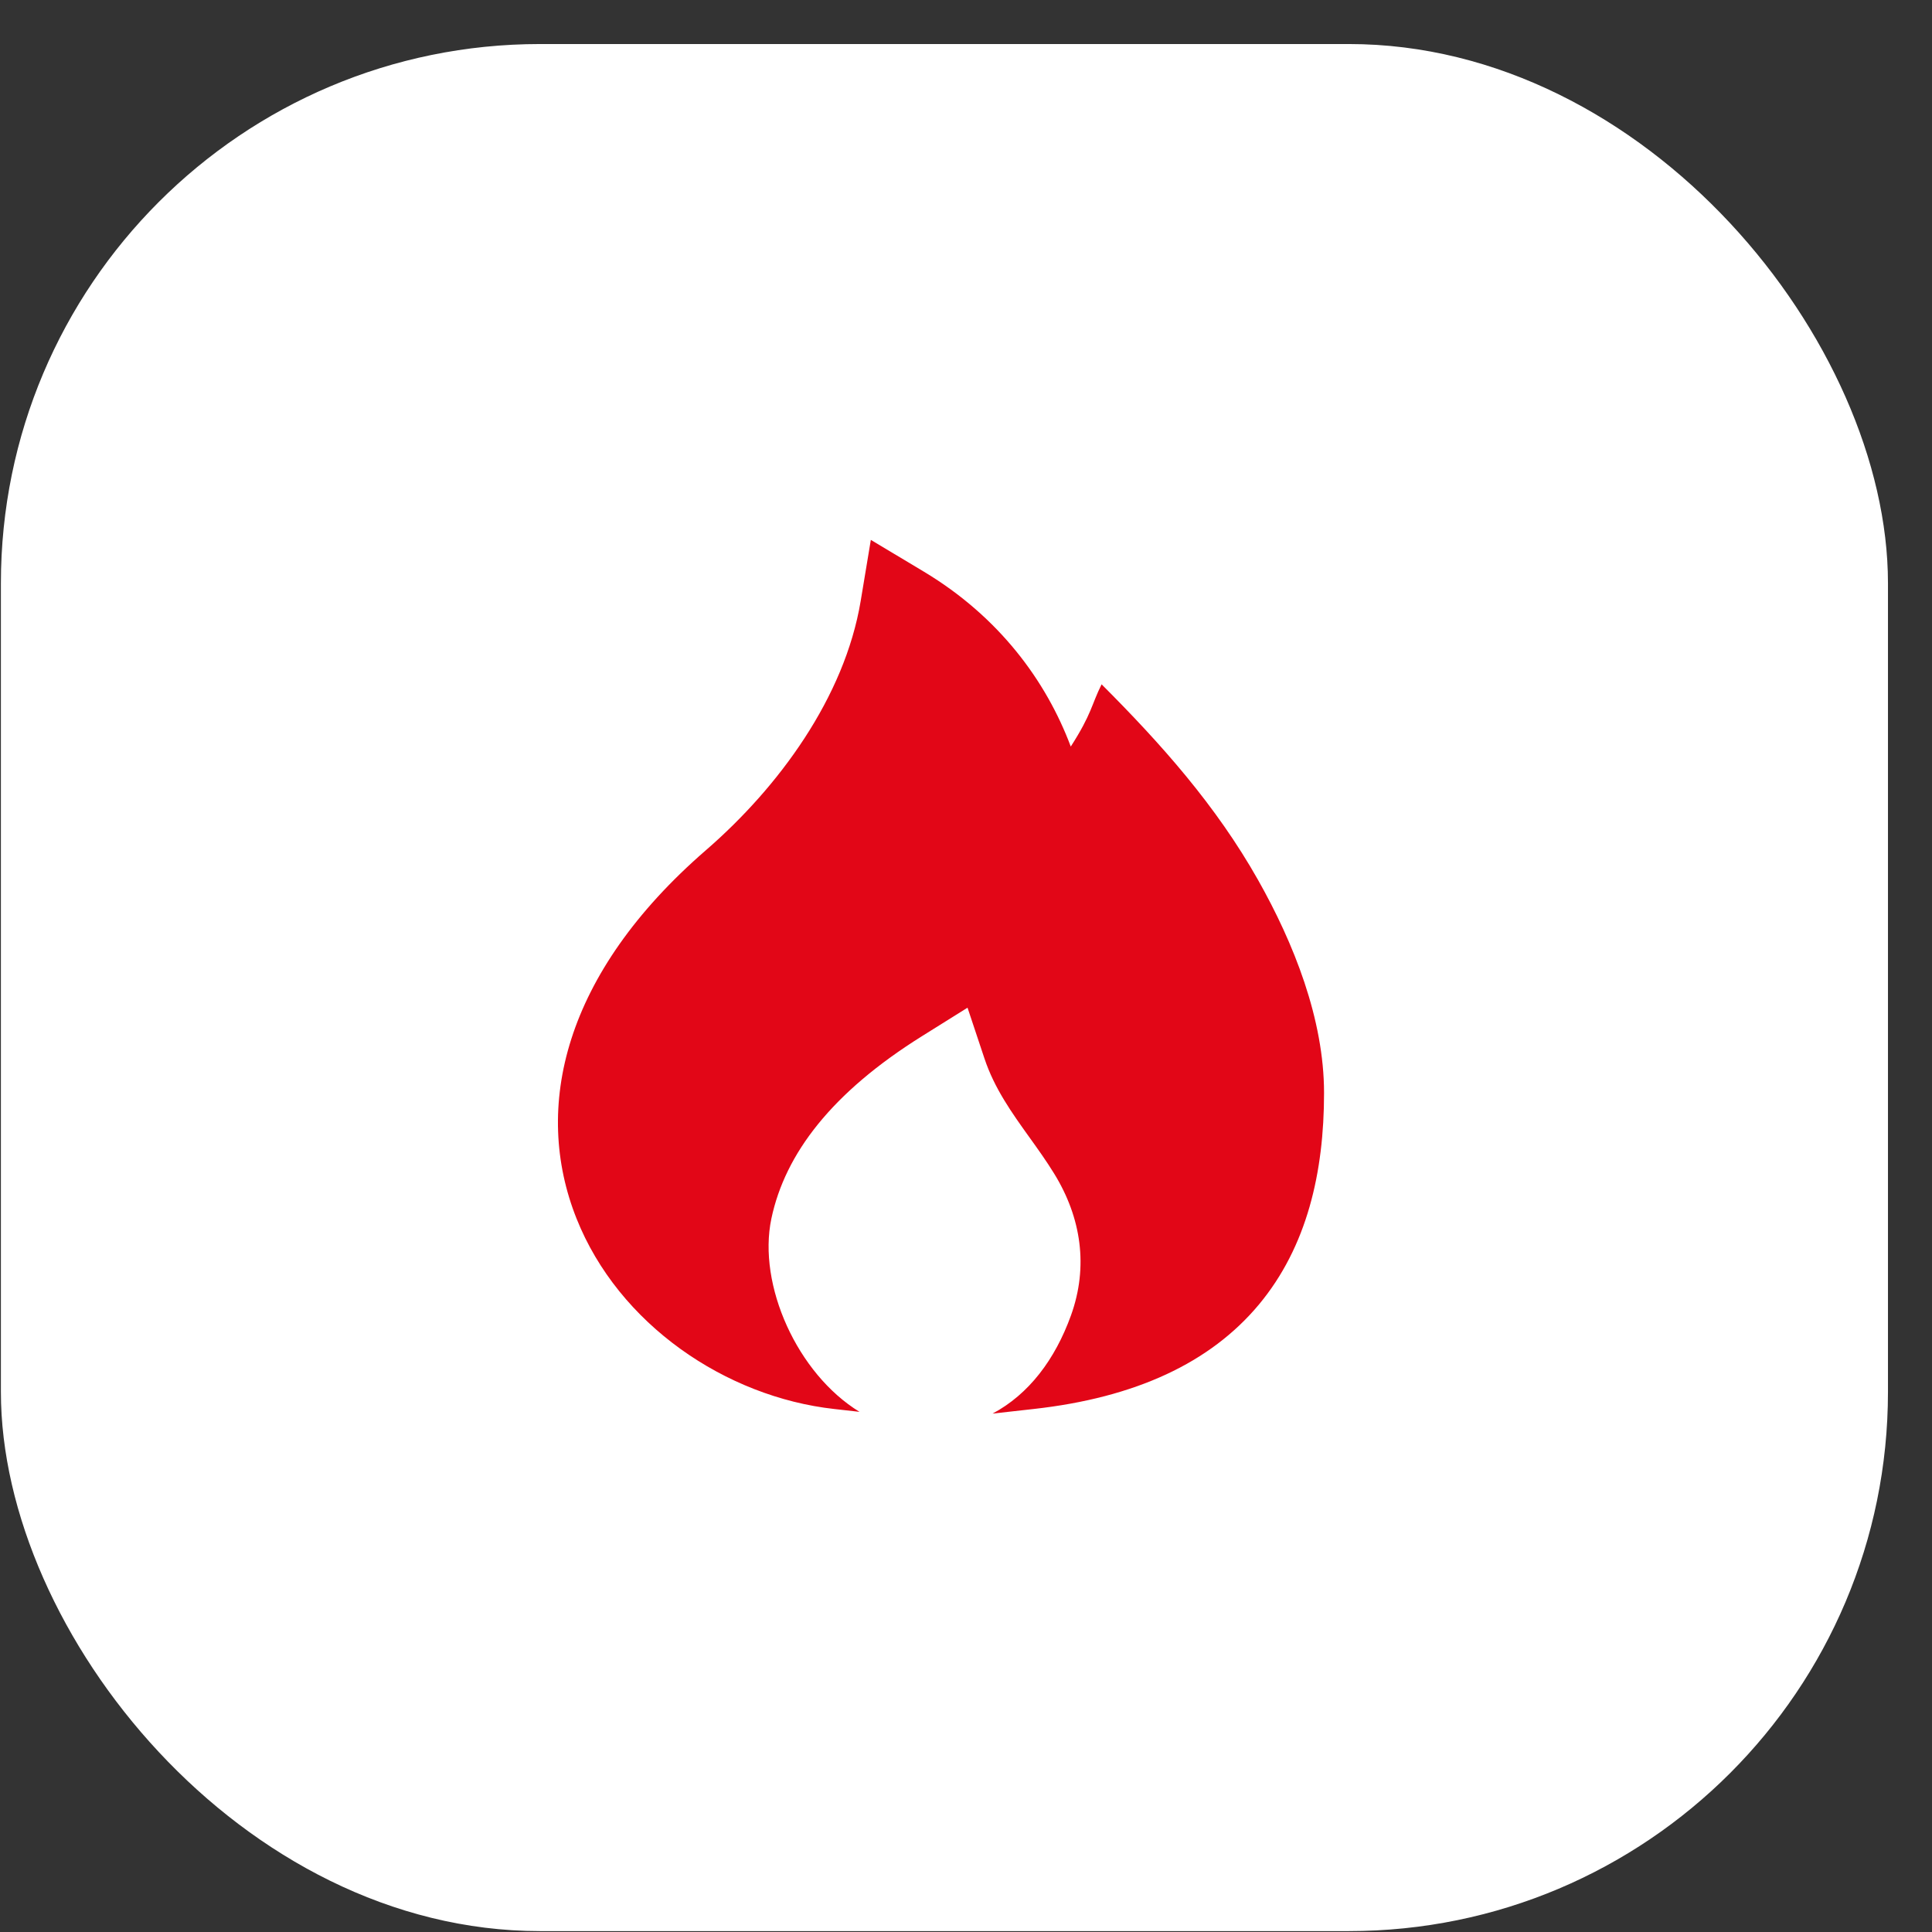
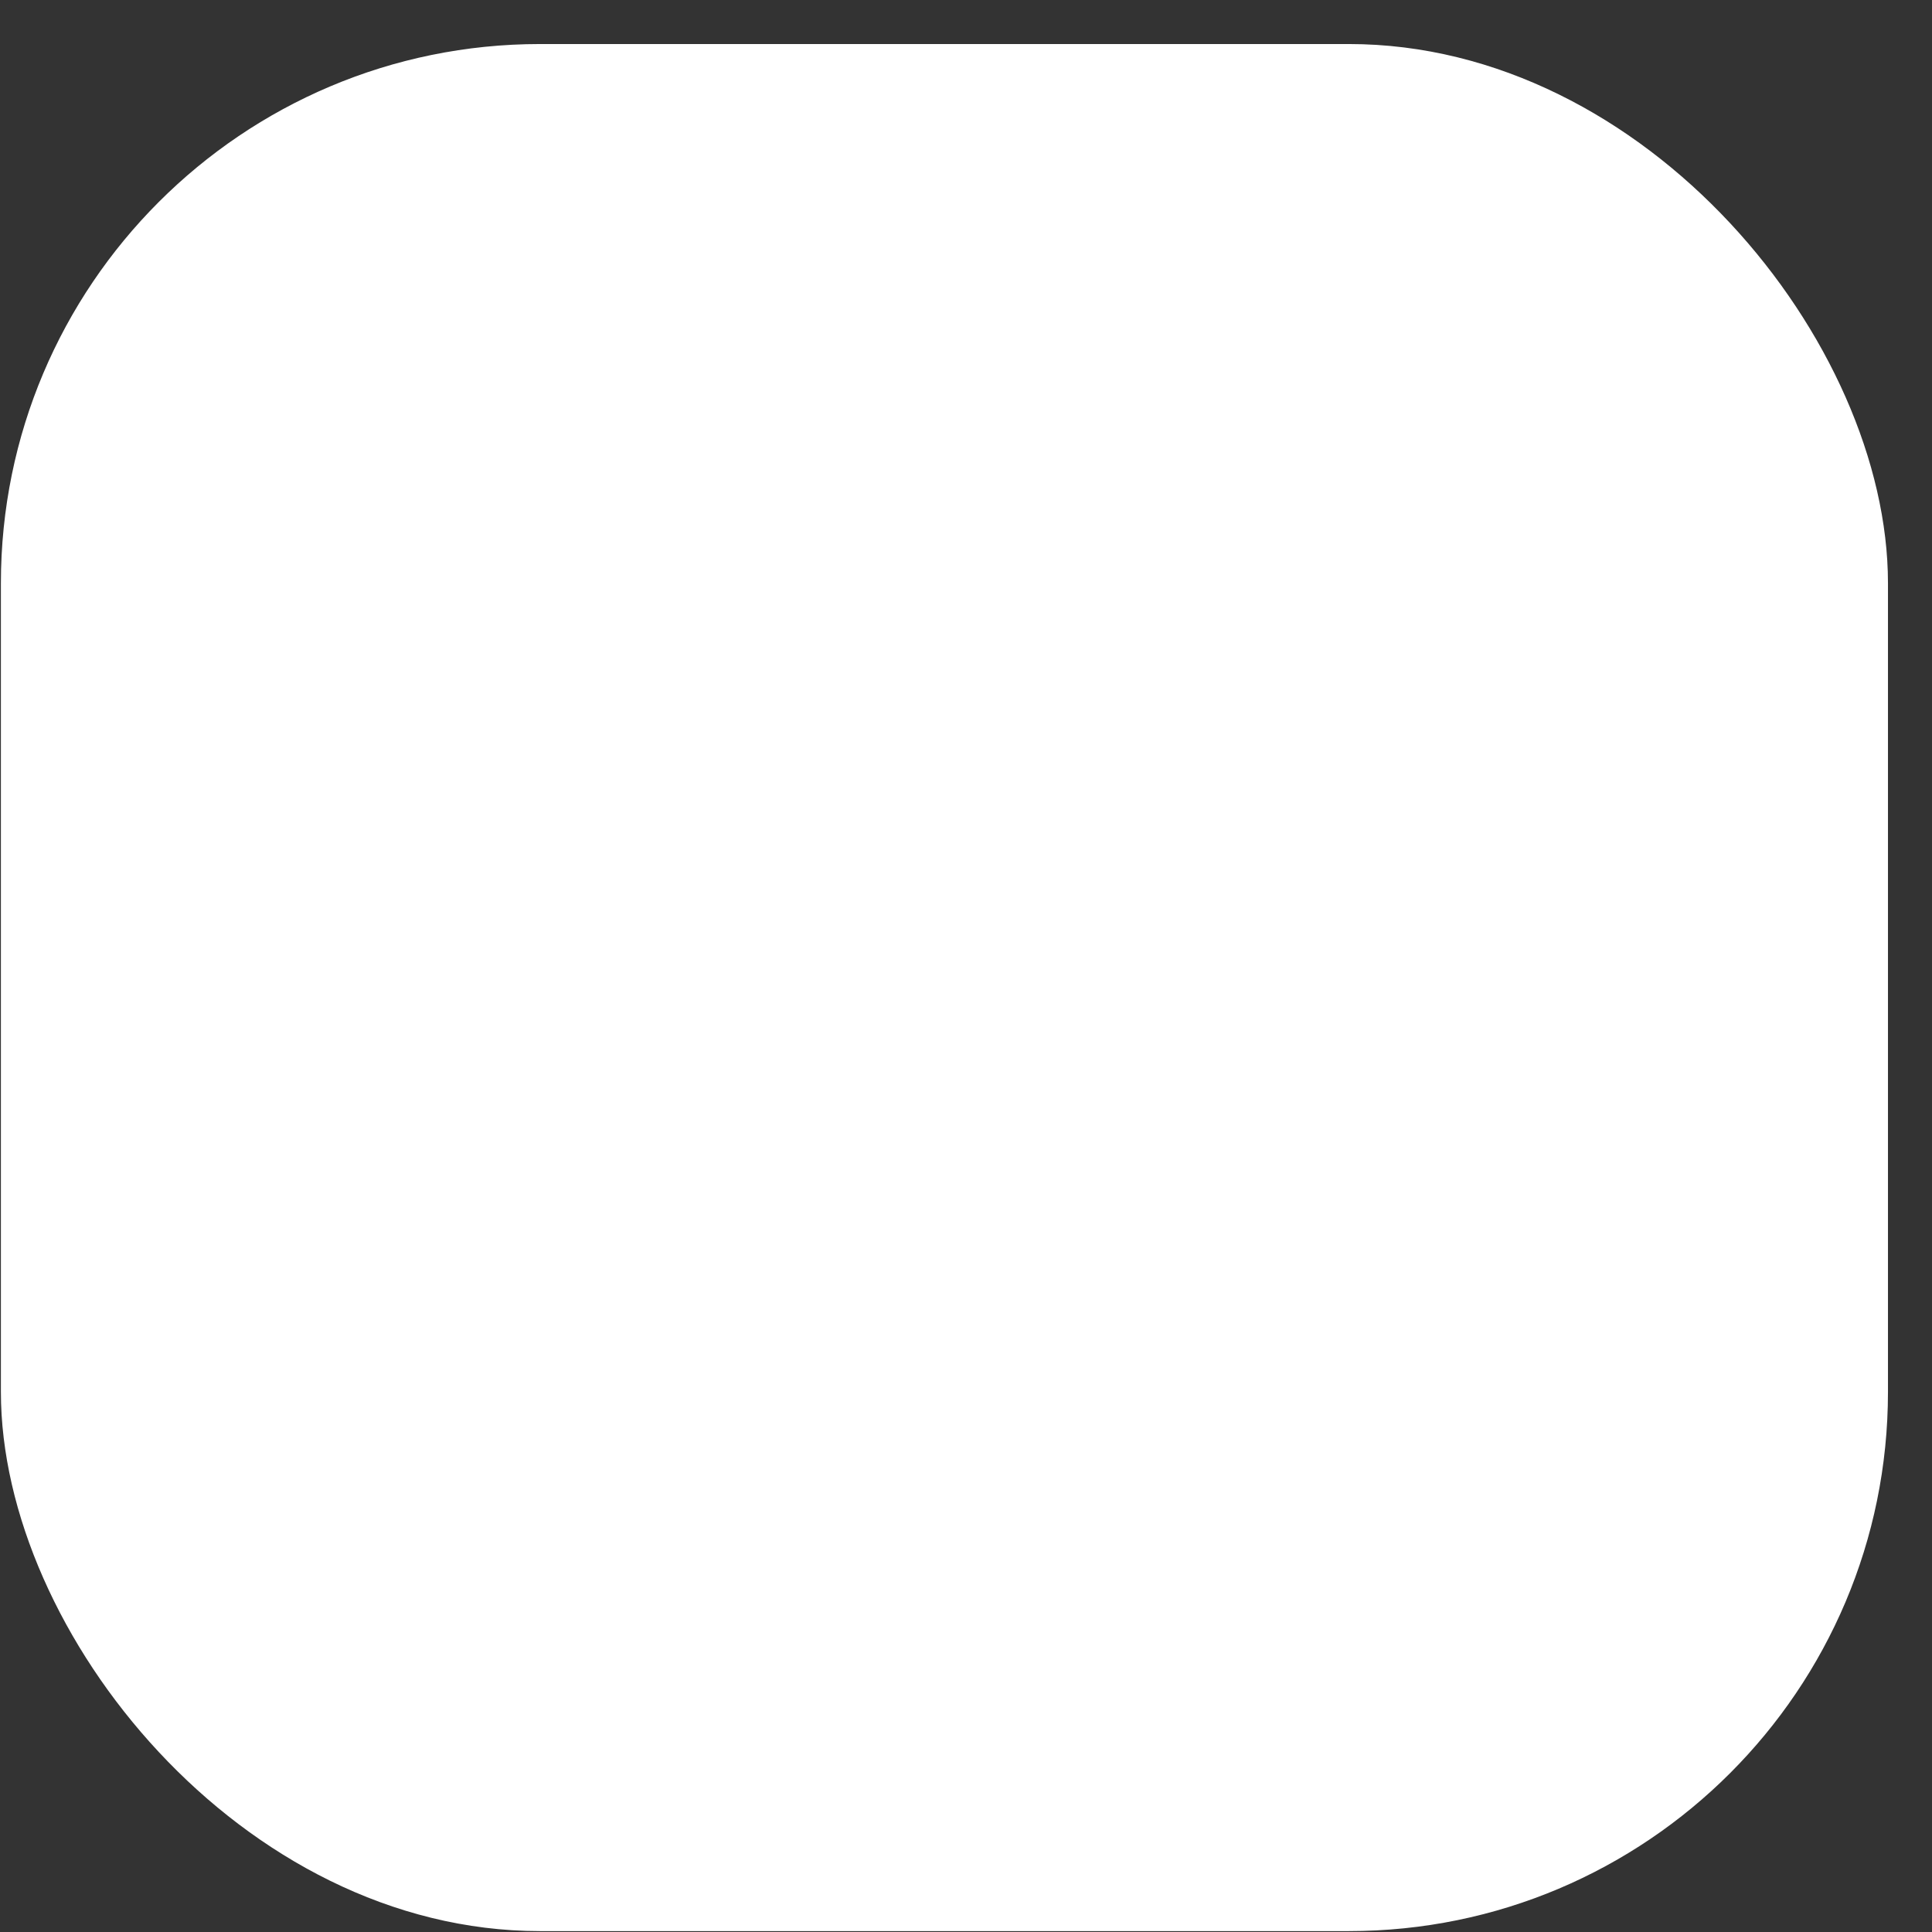
<svg xmlns="http://www.w3.org/2000/svg" width="43" height="43" viewBox="0 0 43 43" fill="none">
  <rect x="0" y="0" width="43" height="43" fill="#333333" stroke="none" />
  <rect x="0.02" y="0.98" width="42" height="42" rx="12" fill="white" />
  <g clip-path="url(#clip0_2842_13681)">
-     <path d="M20.565 12.725L19.382 12.016L19.156 13.376C18.798 15.524 17.33 17.52 15.712 18.922C12.543 21.669 11.85 24.653 12.831 27.119C13.769 29.477 16.152 31.092 18.57 31.36L19.13 31.423C17.746 30.576 16.858 28.6 17.168 27.124C17.474 25.673 18.518 24.313 20.523 23.06L21.534 22.428L21.911 23.559C22.134 24.228 22.519 24.765 22.91 25.311C23.099 25.574 23.289 25.839 23.463 26.122C24.067 27.103 24.226 28.193 23.837 29.275C23.482 30.26 22.897 31.033 22.091 31.462L23.002 31.36C25.271 31.108 26.938 30.332 28.02 29.034C29.092 27.746 29.469 26.09 29.469 24.326C29.469 22.682 28.794 20.989 27.998 19.581C27.065 17.93 25.847 16.56 24.518 15.231C24.288 15.691 24.306 15.877 23.832 16.616C23.285 15.156 22.237 13.729 20.565 12.725Z" fill="#E20617" />
-   </g>
+     </g>
  <defs>
    <clipPath id="clip0_2842_13681">
-       <rect width="22.53" height="22.53" fill="white" transform="translate(9.754 10.715)" />
-     </clipPath>
+       </clipPath>
  </defs>
</svg>